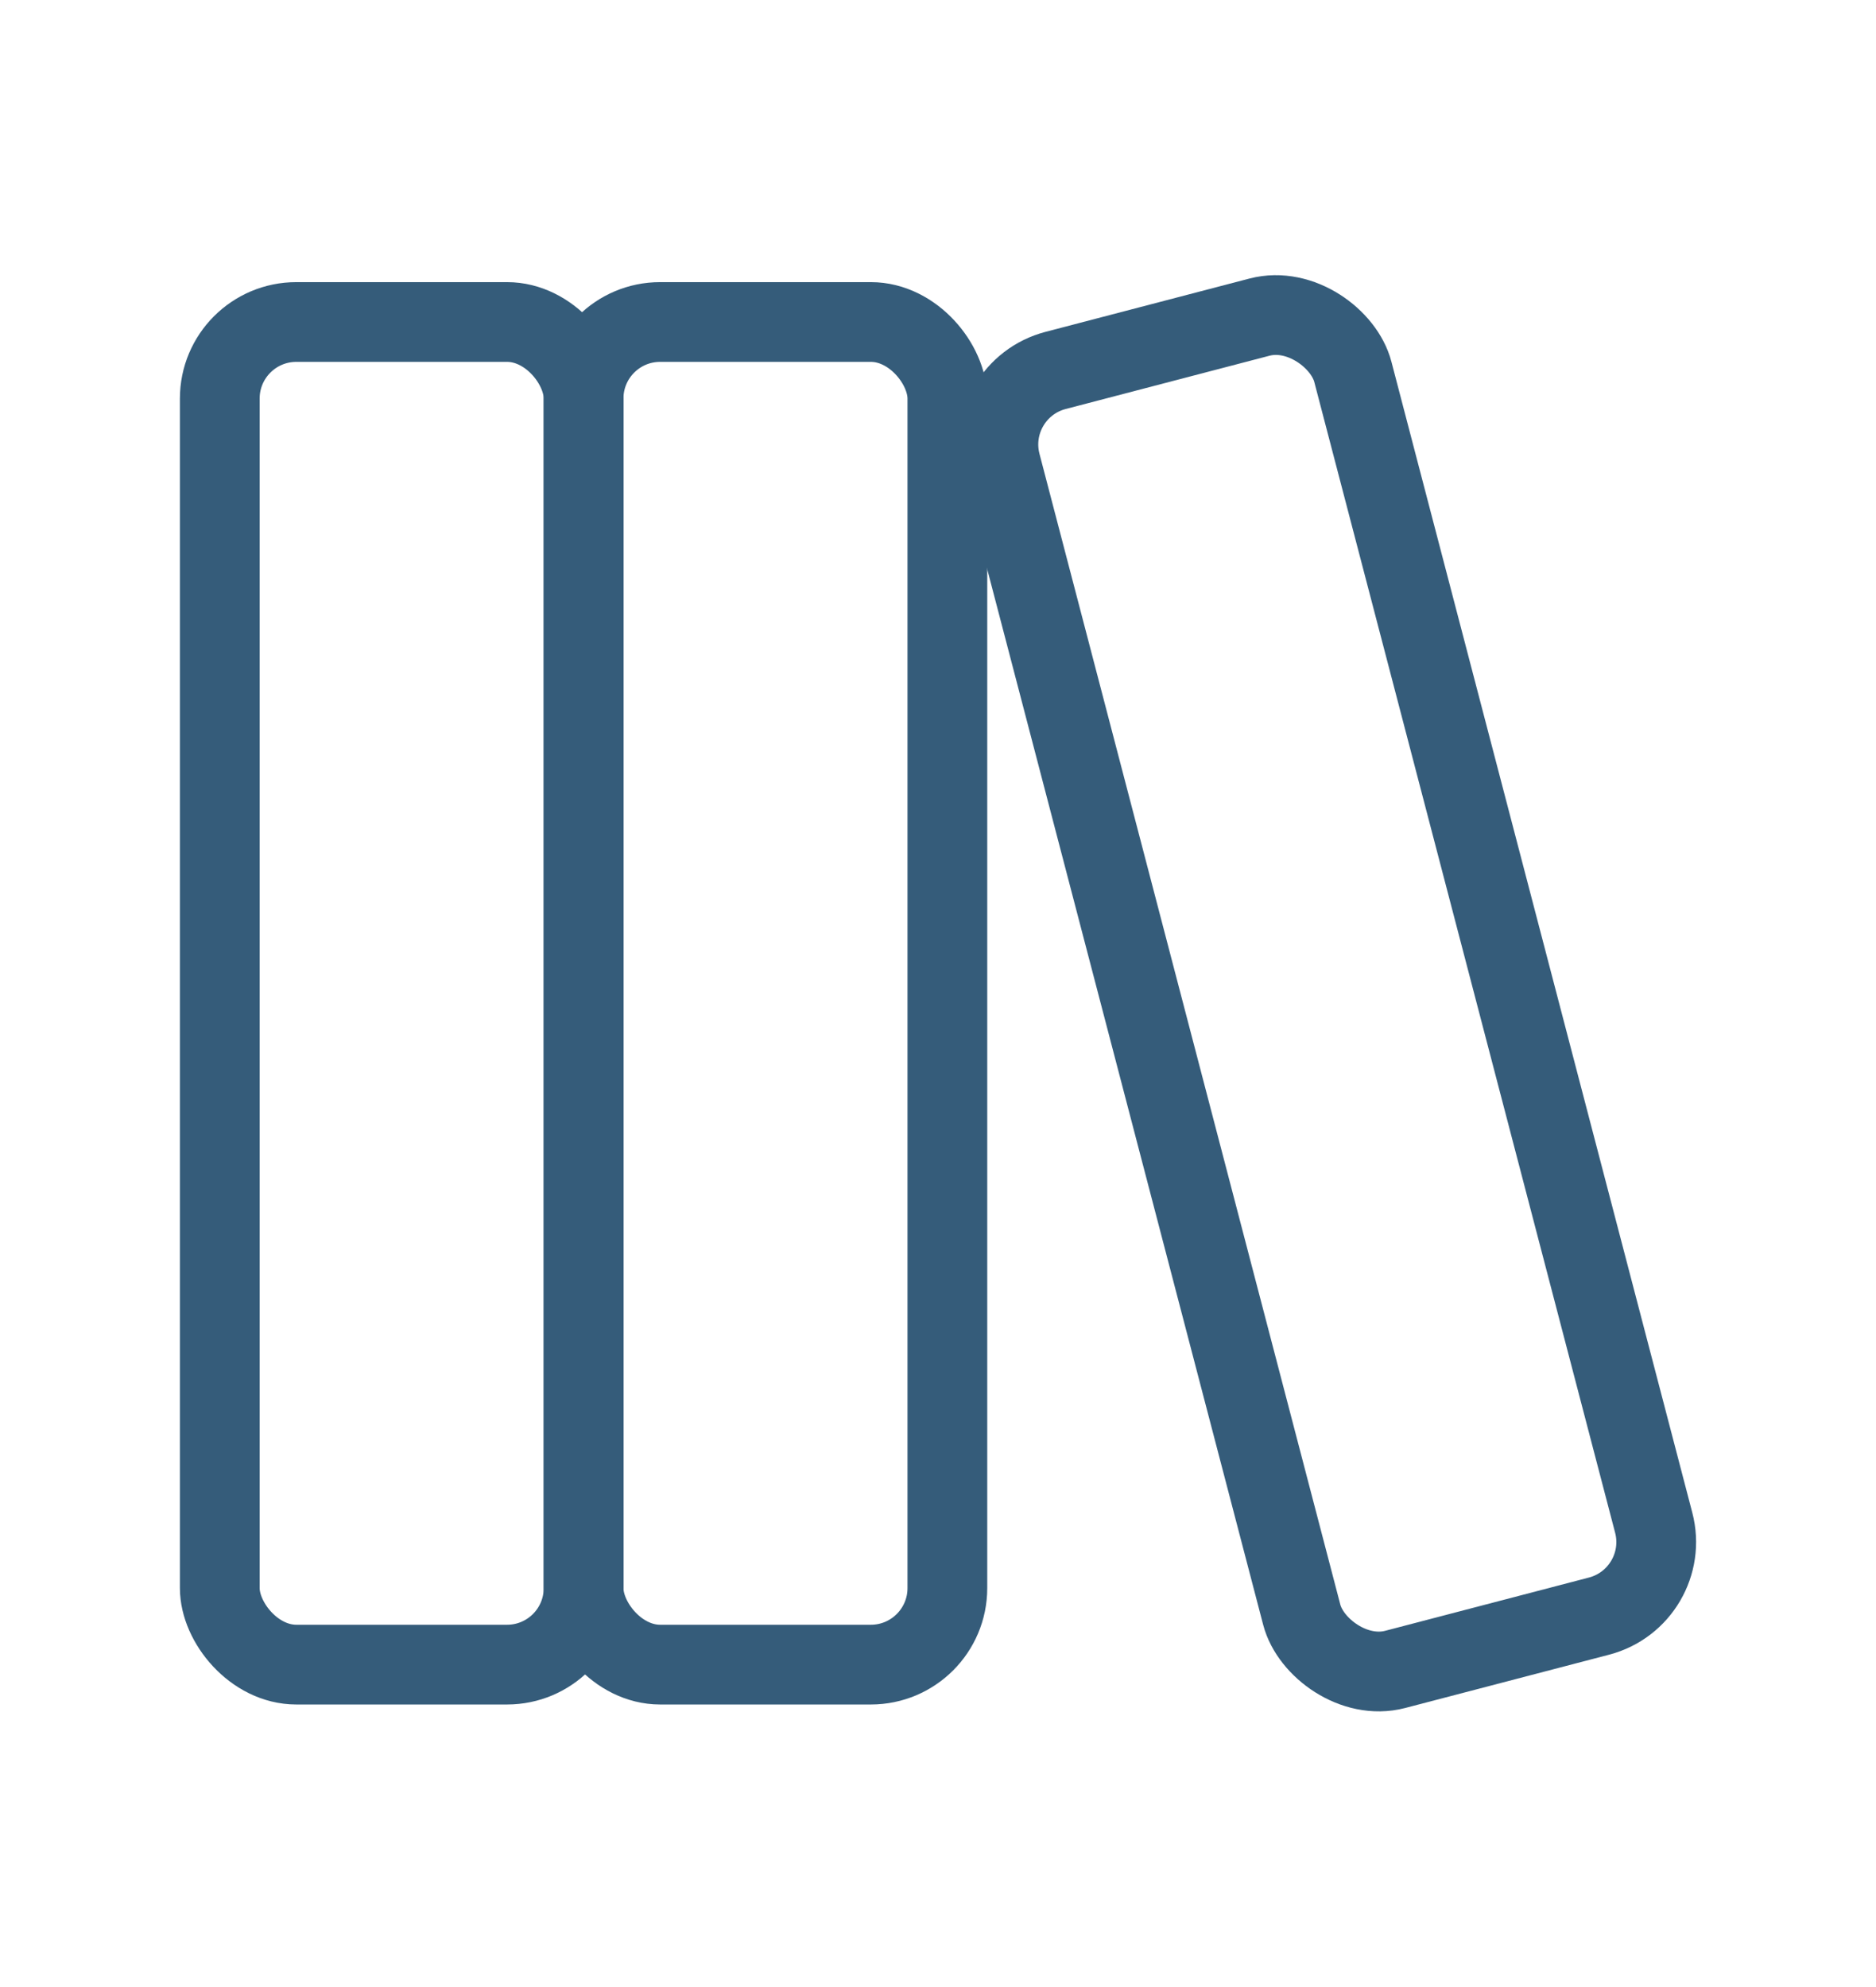
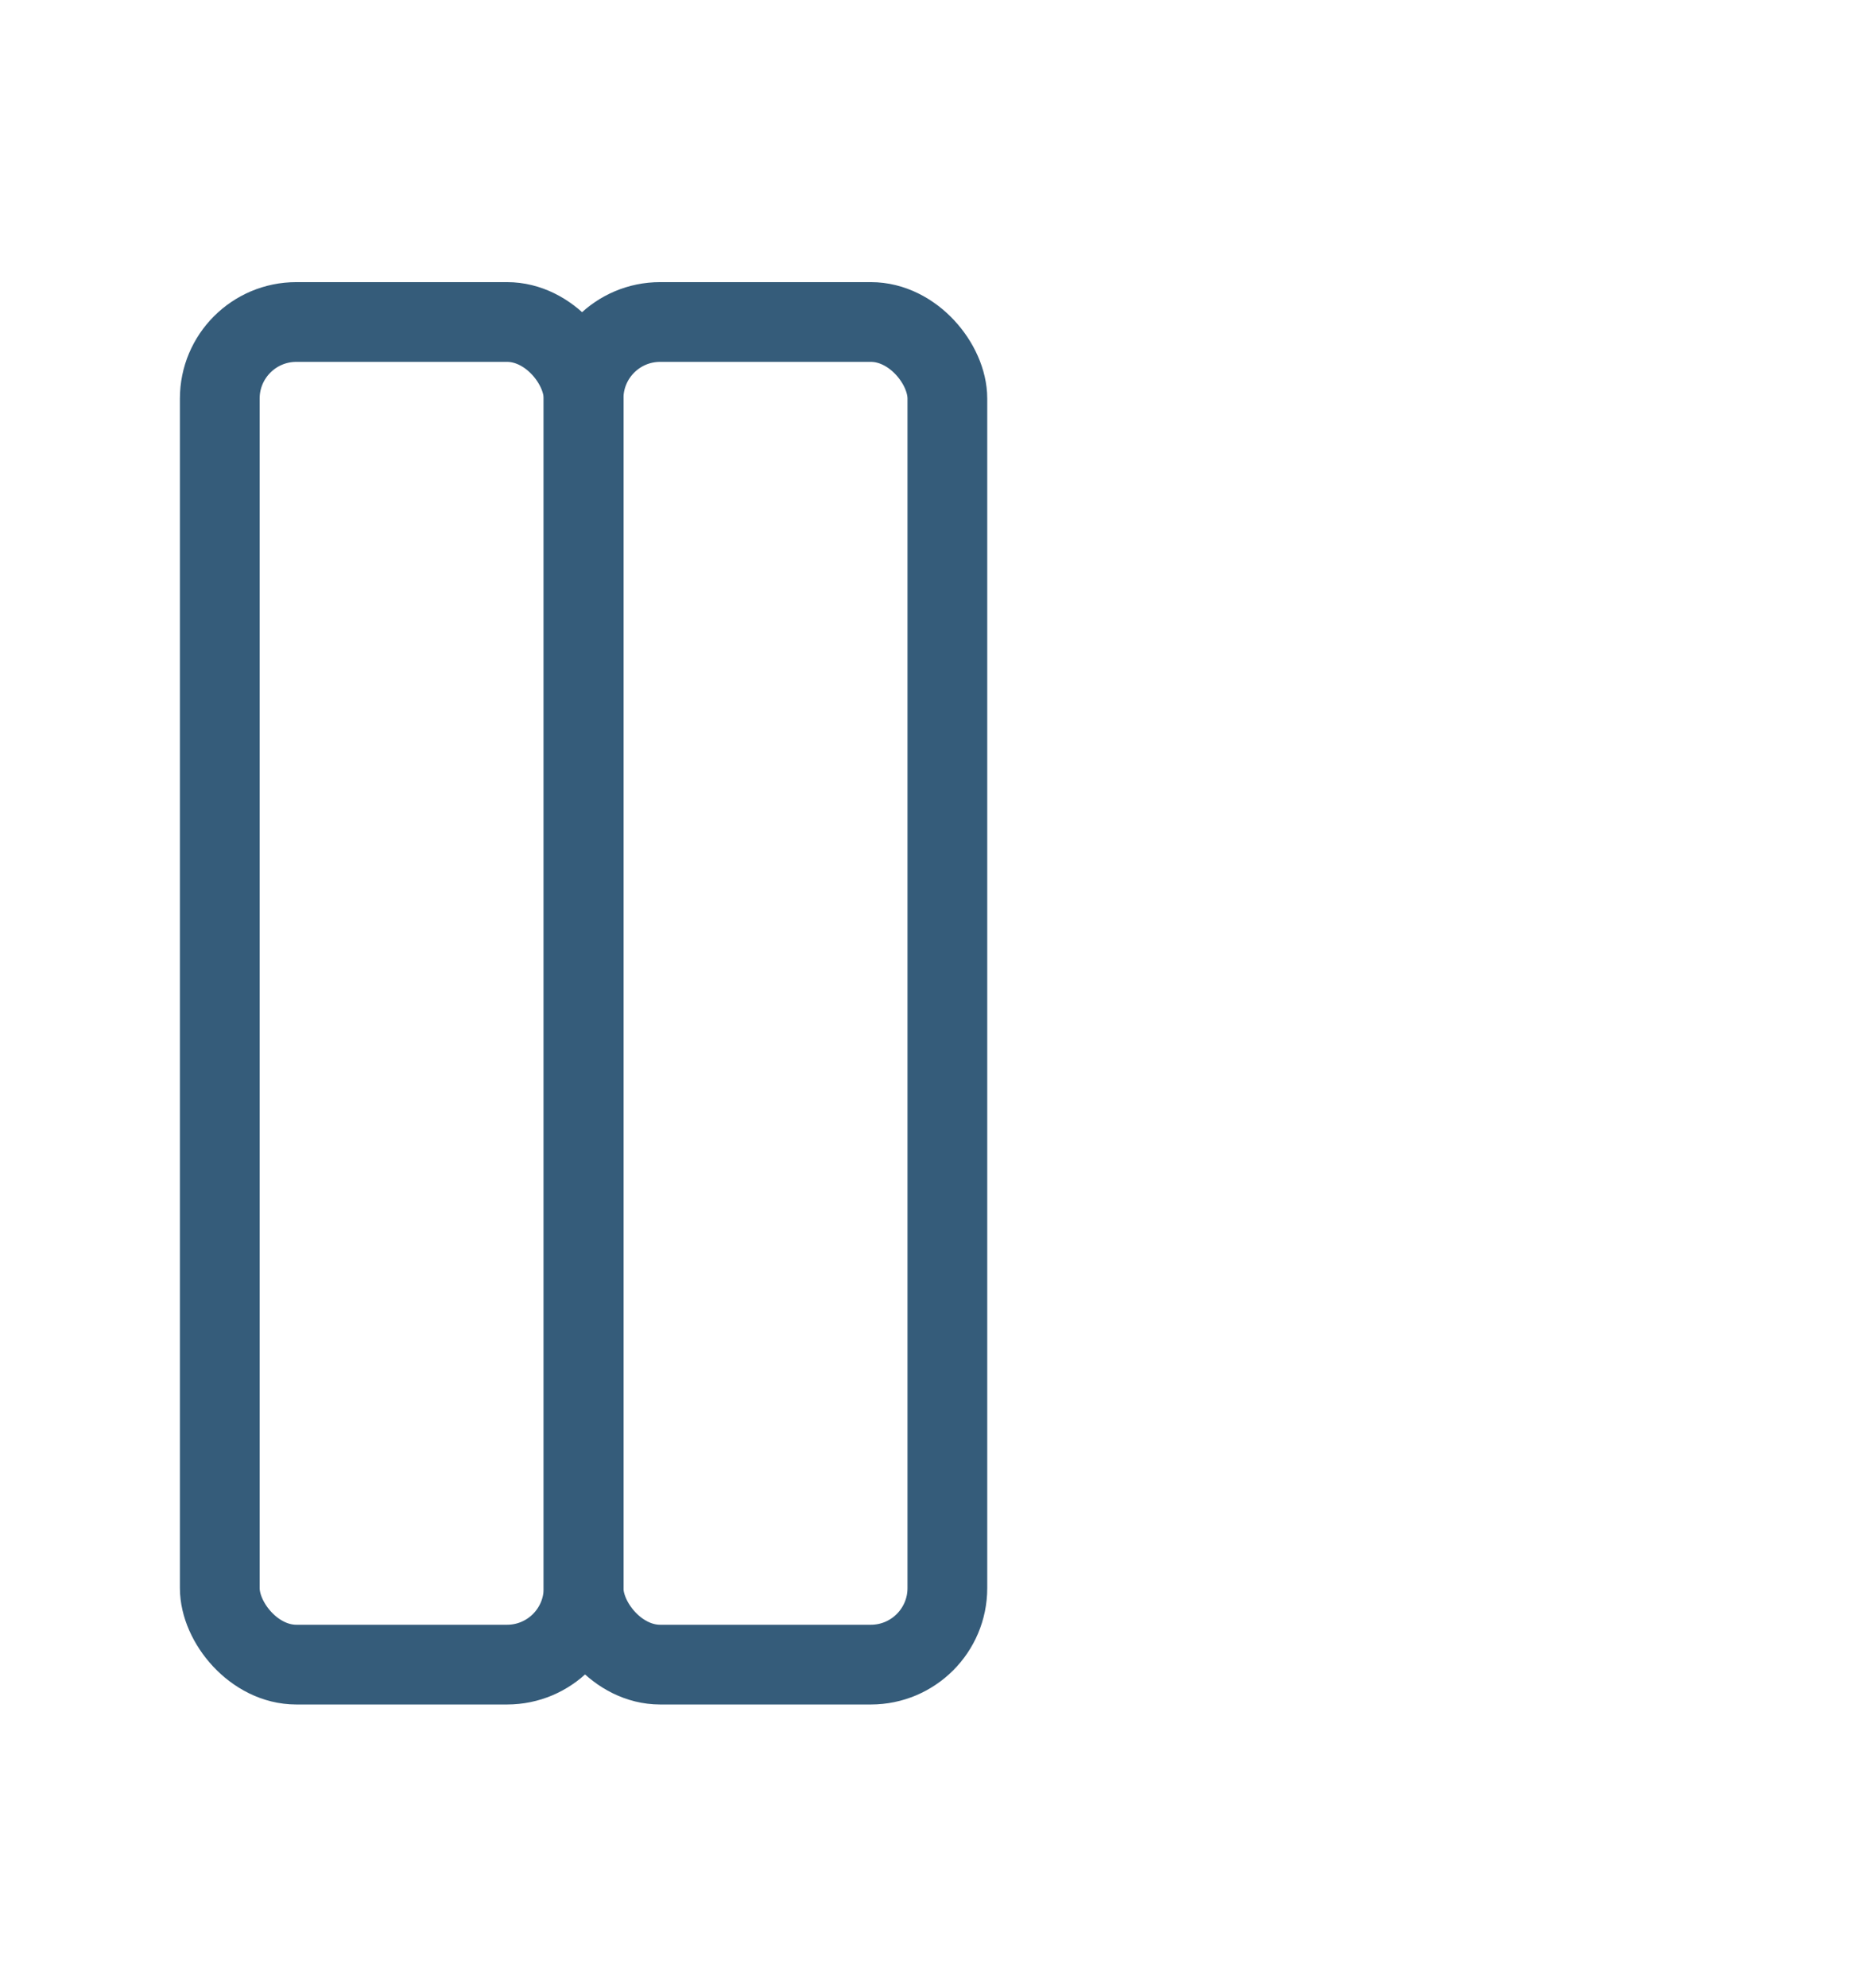
<svg xmlns="http://www.w3.org/2000/svg" id="Layer_1" data-name="Layer 1" viewBox="0 0 235.25 249.13">
  <defs>
    <style>
      .cls-1 {
        fill: none;
        stroke: #355c7a;
        stroke-linecap: round;
        stroke-linejoin: round;
        stroke-width: 10px;
      }
    </style>
  </defs>
  <rect class="cls-1" x="27.56" y="40.38" width="45.62" height="168.37" rx="9.6" ry="9.6" />
  <rect class="cls-1" x="73.18" y="40.38" width="45.62" height="168.37" rx="9.6" ry="9.6" />
-   <rect class="cls-1" x="143.63" y="40.38" width="45.62" height="168.37" rx="9.6" ry="9.6" transform="translate(-26.09 46.14) rotate(-14.65)" />
</svg>